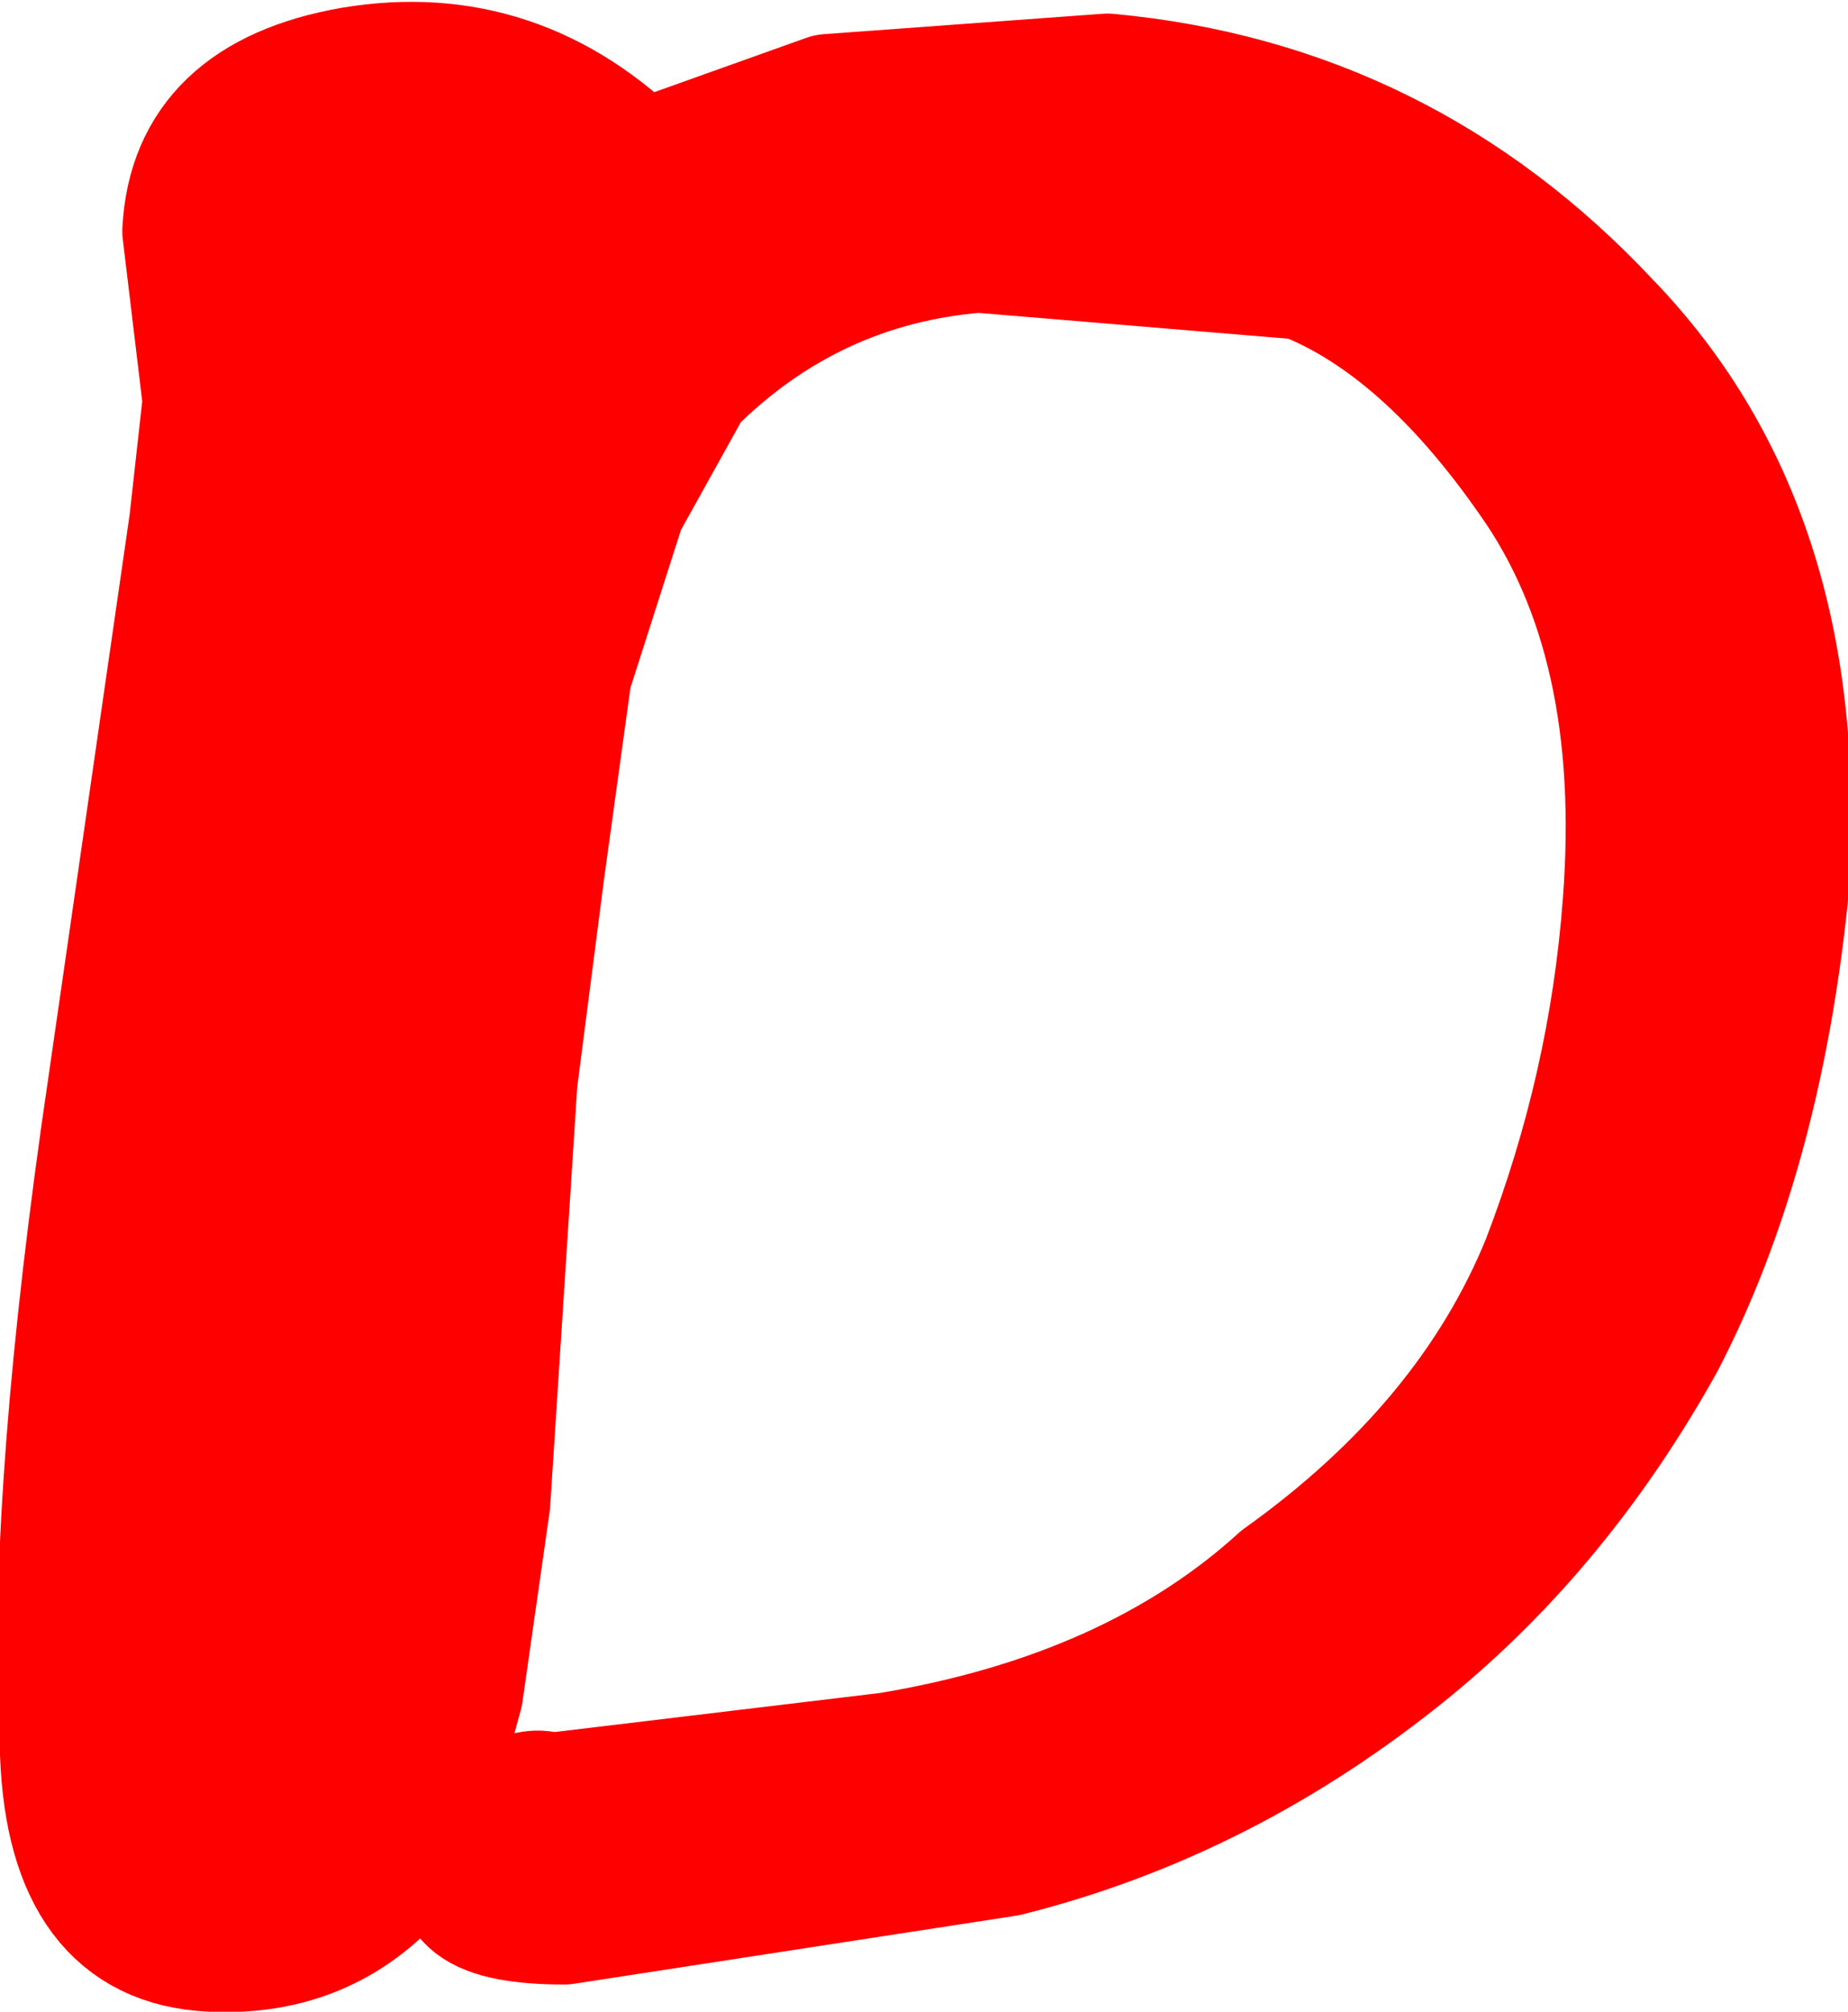
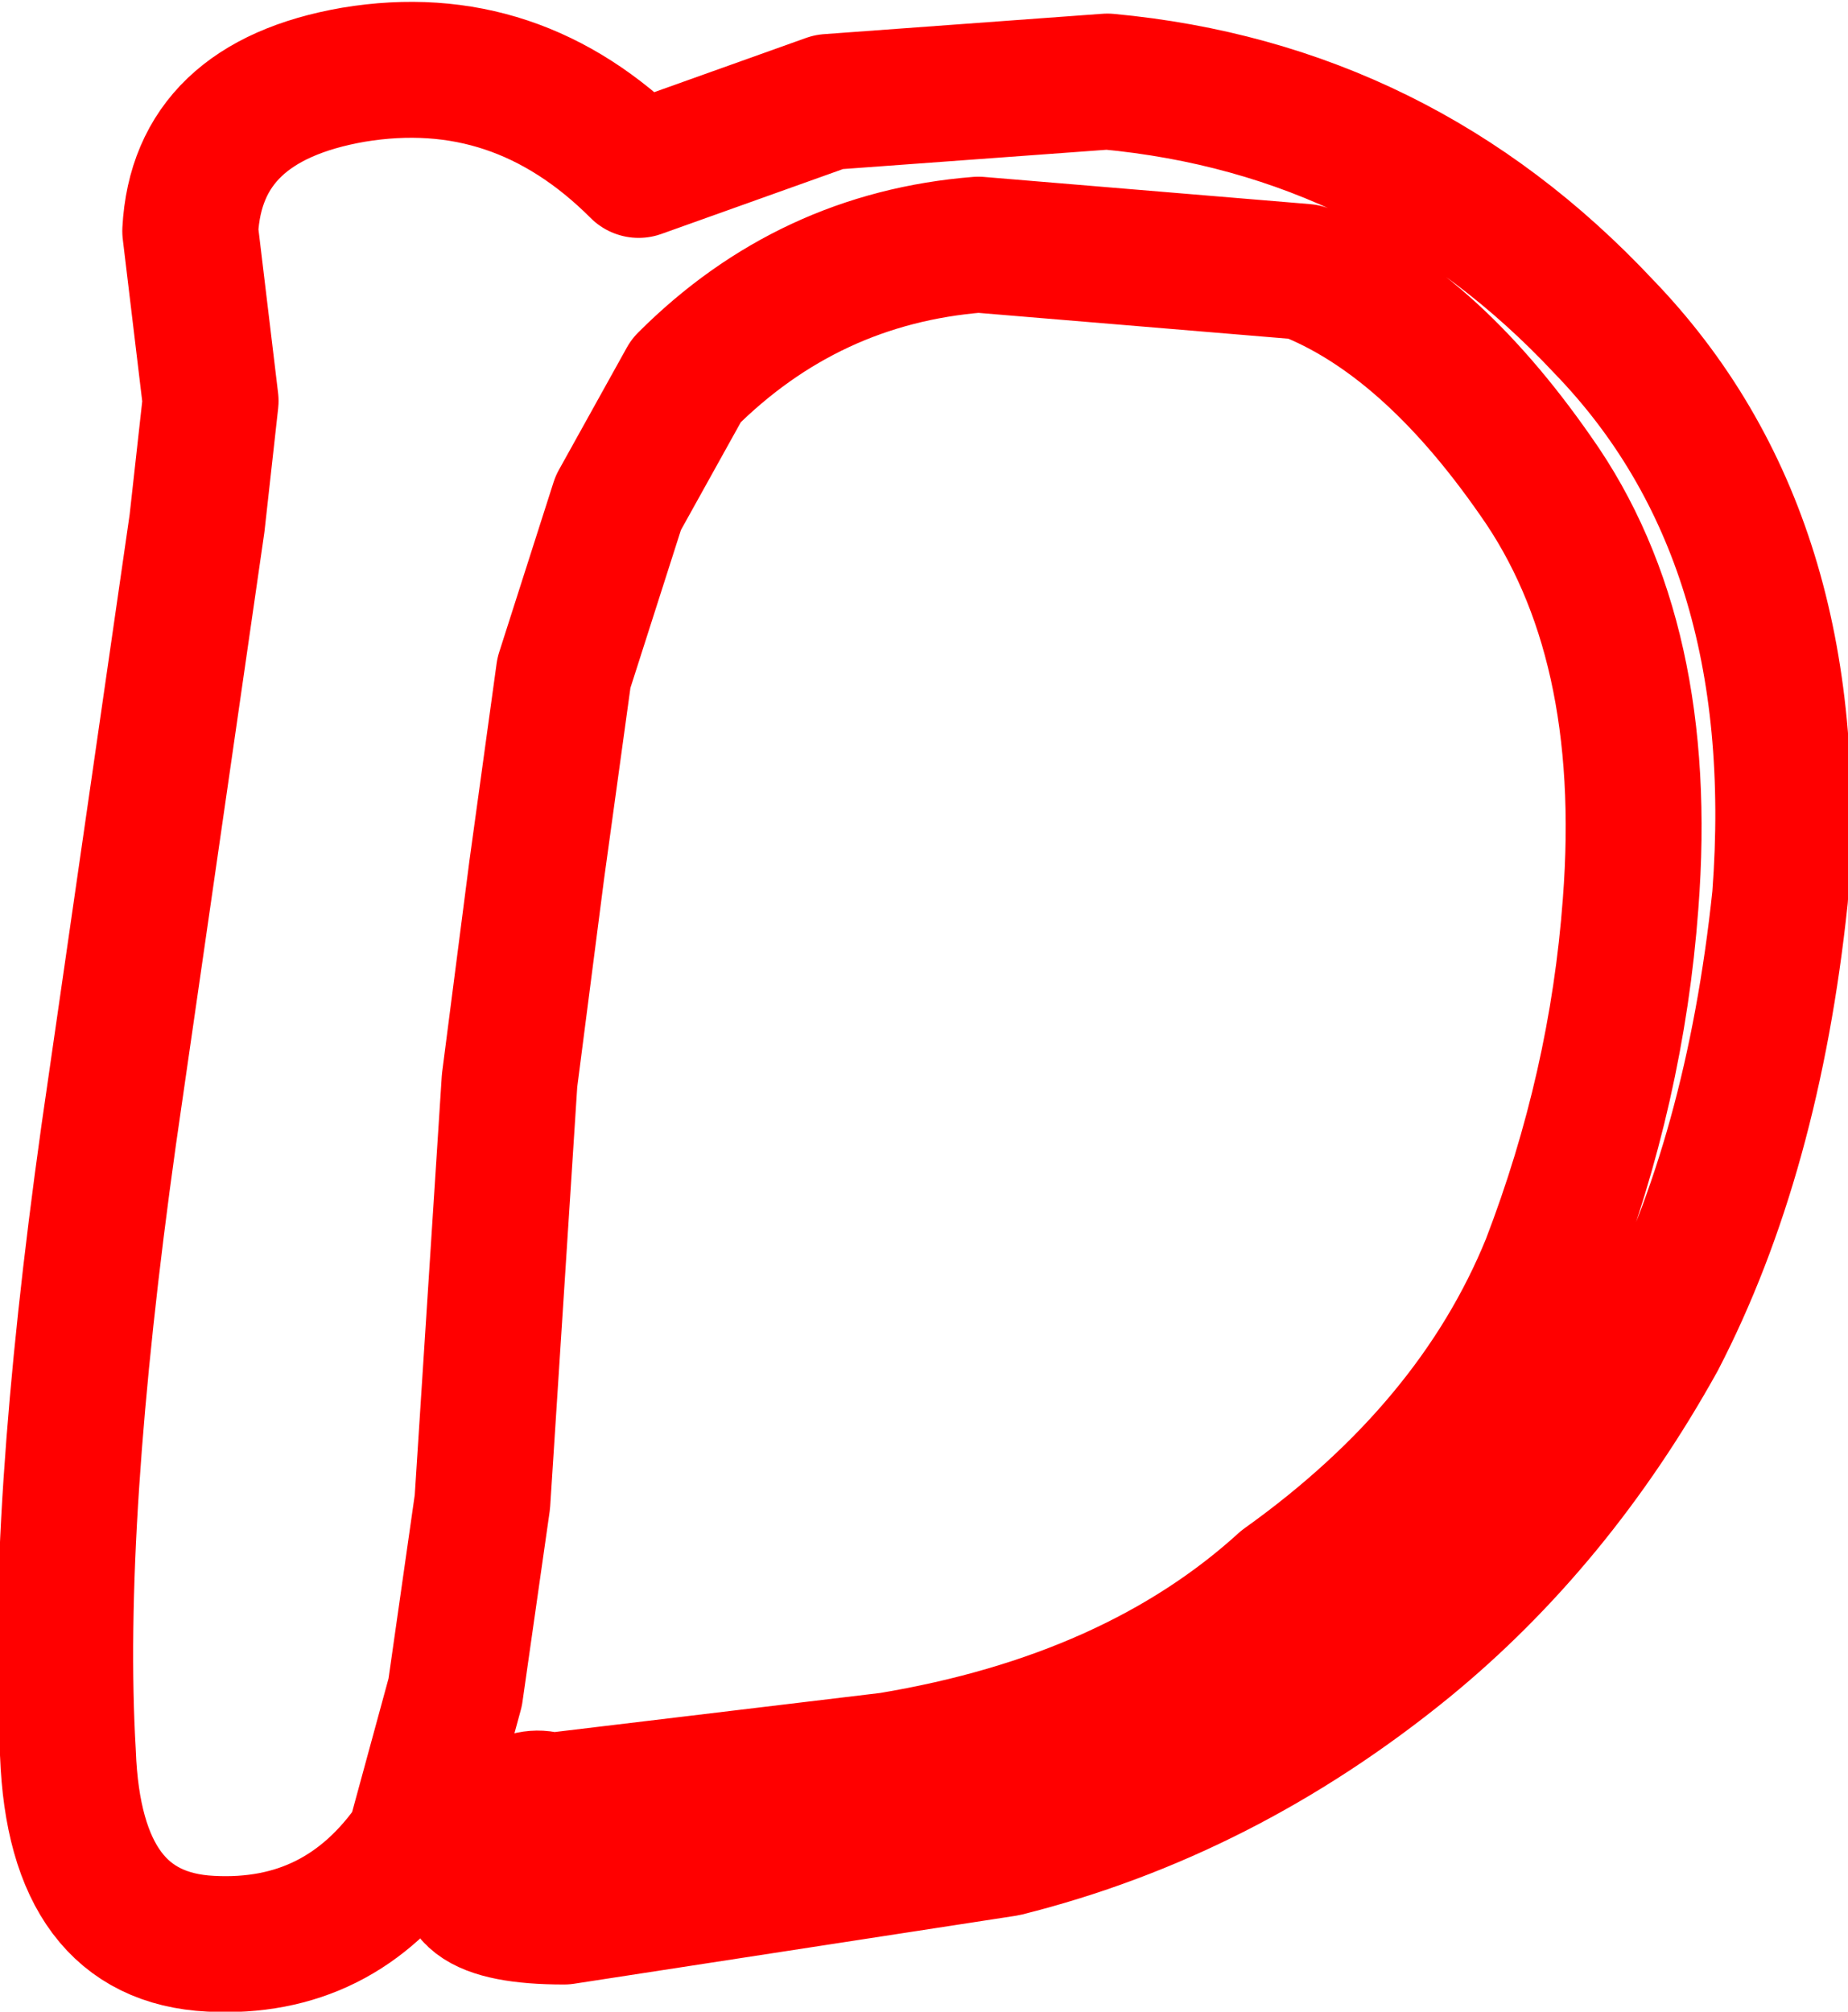
<svg xmlns="http://www.w3.org/2000/svg" height="14.8px" width="13.6px">
  <g transform="matrix(1.0, 0.0, 0.0, 1.0, 6.8, 7.4)">
-     <path d="M1.35 -6.8 Q3.5 -6.6 5.0 -5.0 6.5 -3.45 6.3 -0.8 6.1 1.1 5.4 2.45 4.65 3.8 3.55 4.7 2.2 5.8 0.6 6.2 L-2.65 6.7 Q-3.6 6.7 -3.3 6.2 -3.0 5.75 -2.75 5.85 L-0.25 5.55 Q1.55 5.25 2.65 4.25 4.05 3.25 4.6 1.9 5.1 0.6 5.2 -0.75 5.35 -2.7 4.5 -3.9 3.7 -5.05 2.8 -5.4 L0.4 -5.6 Q-0.85 -5.5 -1.75 -4.6 L-2.25 -3.7 -2.65 -2.45 -2.85 -1.0 -3.05 0.55 -3.15 2.1 -3.25 3.65 -3.45 5.05 -3.75 6.15 Q-4.3 6.95 -5.25 6.9 -6.25 6.85 -6.3 5.5 -6.4 3.8 -6.0 0.95 L-5.35 -3.55 -5.25 -4.45 -5.4 -5.7 Q-5.35 -6.65 -4.2 -6.85 -3.0 -7.05 -2.1 -6.15 L-0.7 -6.65 1.35 -6.8" fill="#ff0000" fill-rule="evenodd" stroke="none" />
    <path d="M1.35 -6.8 L-0.7 -6.65 -2.1 -6.15 Q-3.0 -7.05 -4.2 -6.85 -5.35 -6.65 -5.4 -5.7 L-5.25 -4.45 -5.35 -3.55 -6.0 0.95 Q-6.4 3.8 -6.3 5.5 -6.25 6.85 -5.25 6.9 -4.3 6.95 -3.75 6.15 L-3.45 5.05 -3.25 3.65 -3.15 2.1 -3.05 0.55 -2.85 -1.0 -2.65 -2.45 -2.25 -3.7 -1.75 -4.6 Q-0.85 -5.5 0.4 -5.6 L2.8 -5.4 Q3.7 -5.05 4.5 -3.9 5.35 -2.7 5.2 -0.75 5.1 0.6 4.6 1.9 4.05 3.25 2.65 4.25 1.55 5.25 -0.25 5.55 L-2.75 5.85 Q-3.0 5.75 -3.3 6.2 -3.6 6.7 -2.65 6.7 L0.6 6.2 Q2.2 5.8 3.55 4.7 4.65 3.8 5.4 2.45 6.1 1.1 6.3 -0.8 6.5 -3.45 5.0 -5.0 3.5 -6.6 1.35 -6.8 Z" fill="none" stroke="#ff0000" stroke-linecap="round" stroke-linejoin="round" stroke-width="1.0" />
  </g>
</svg>